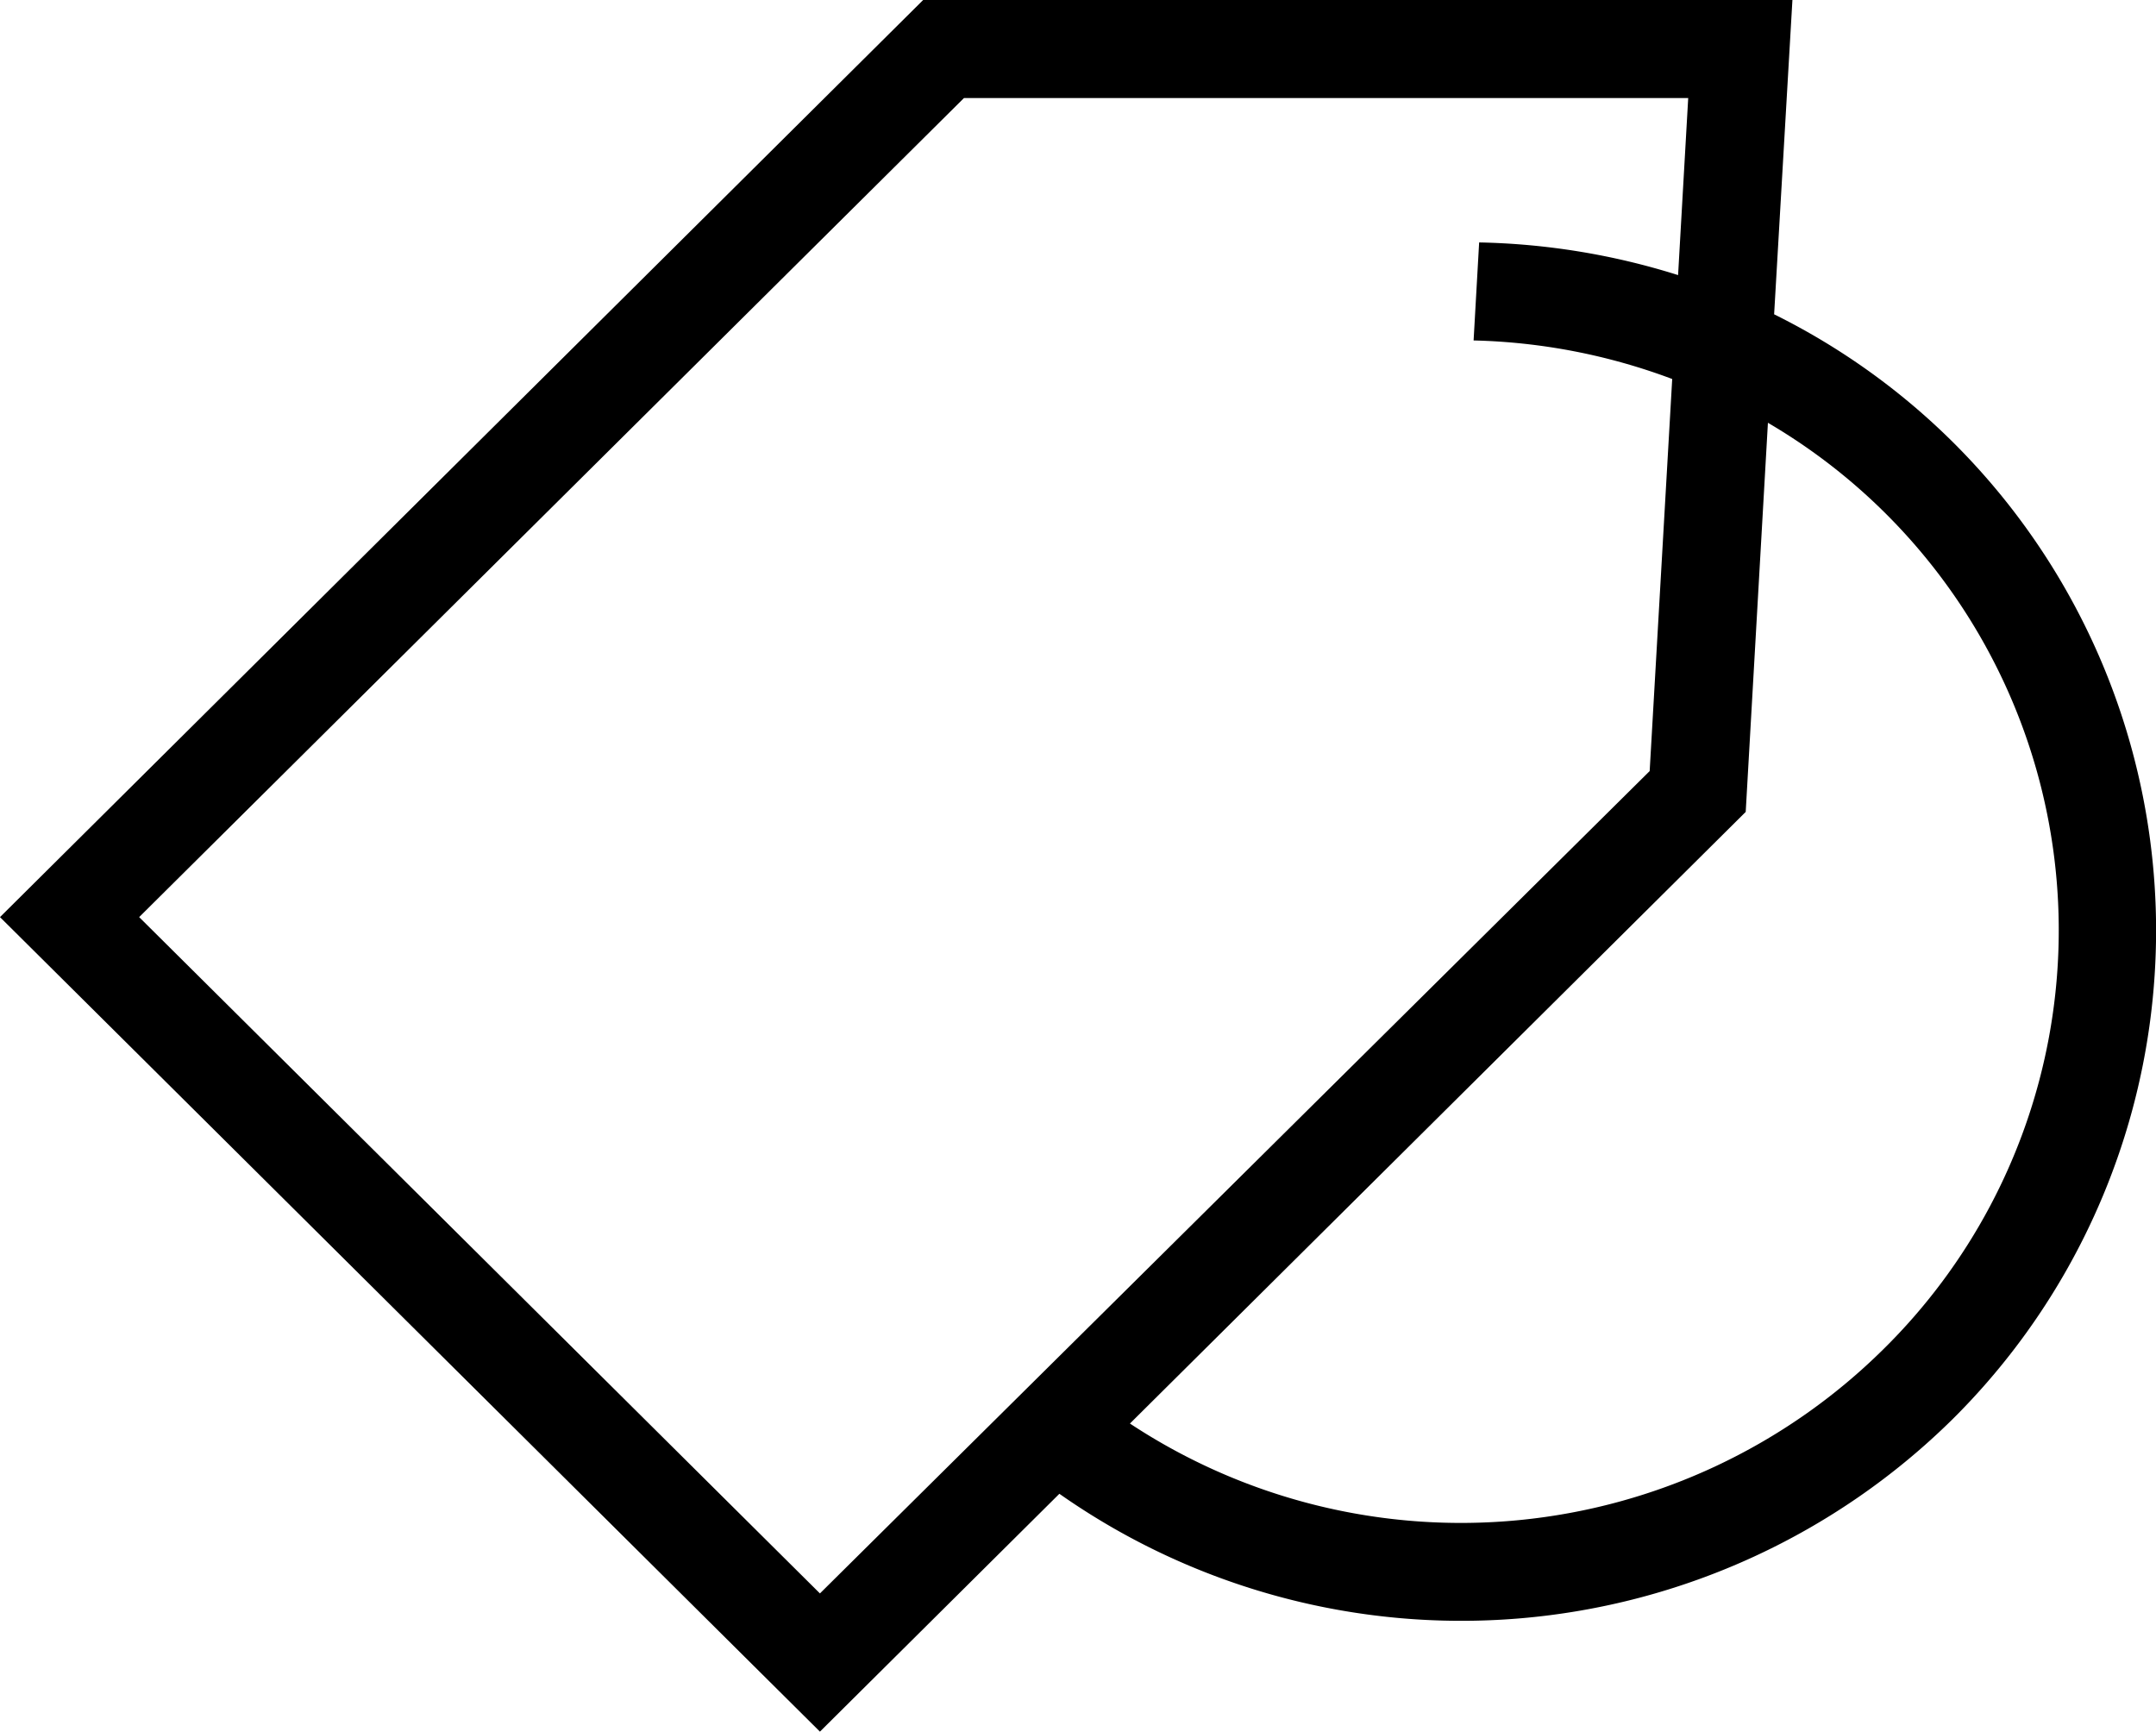
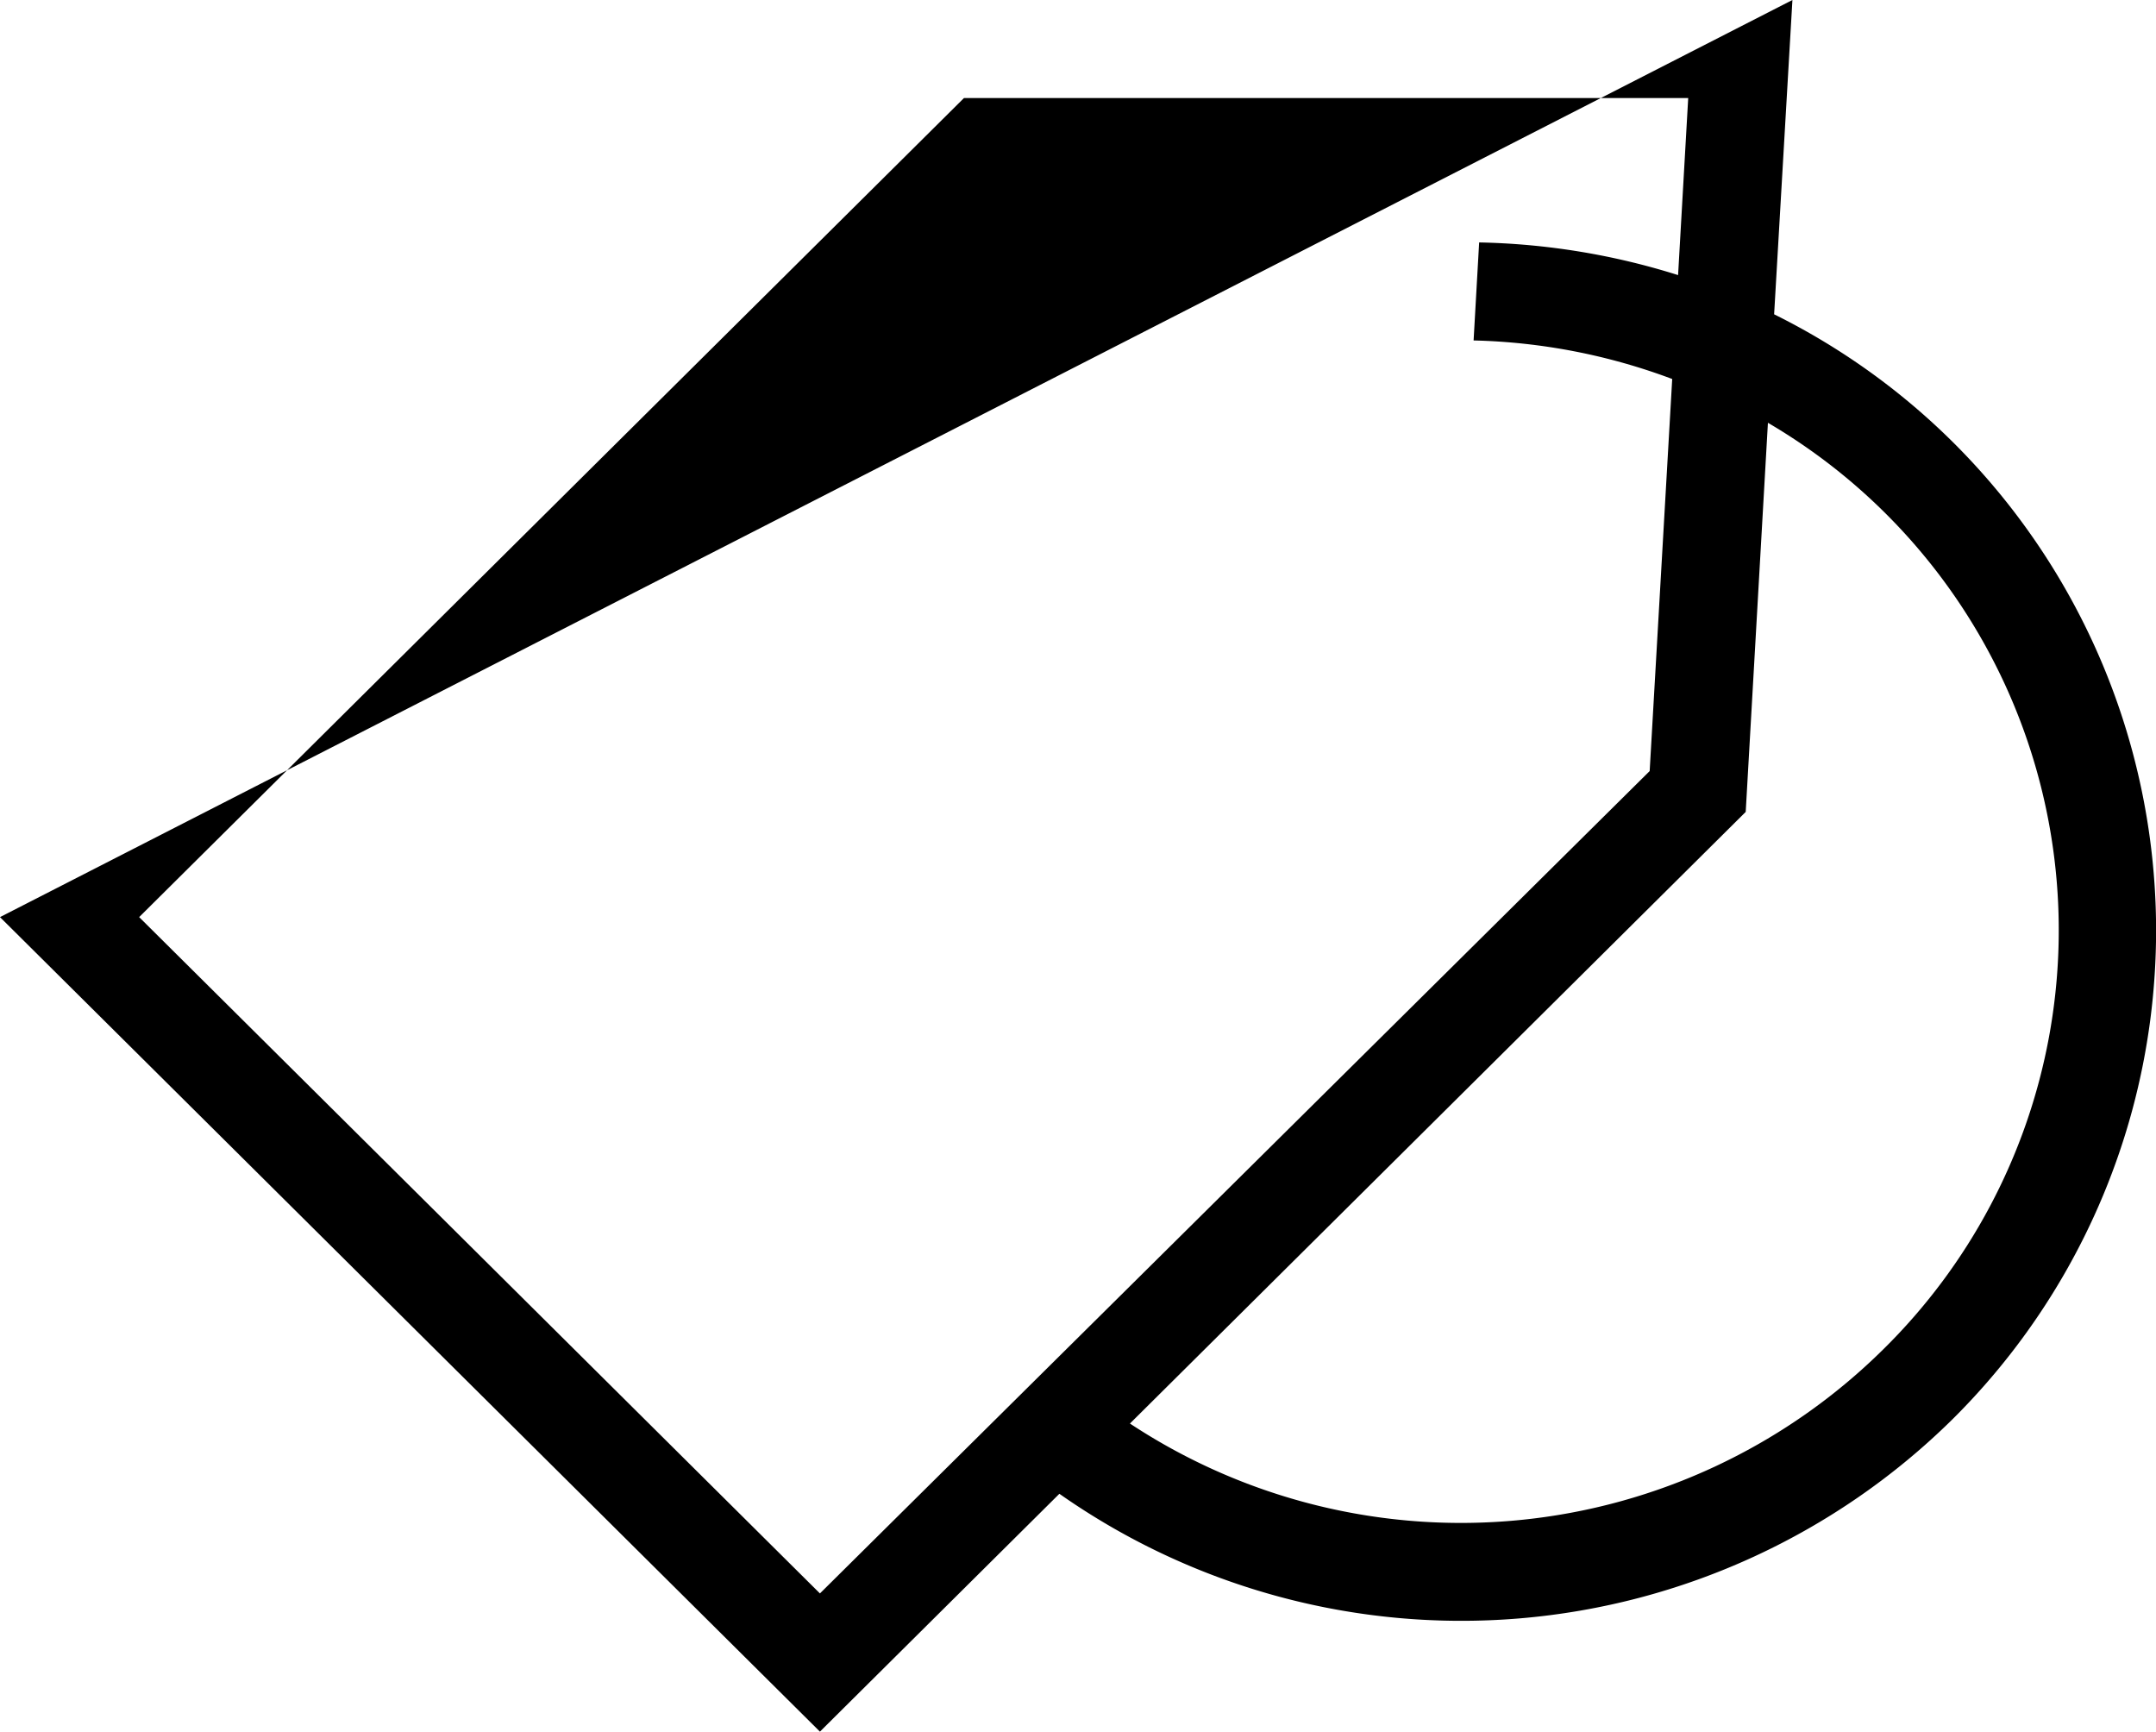
<svg xmlns="http://www.w3.org/2000/svg" viewBox="0 0 66 53">
  <g>
    <g>
-       <path d="M59.77,13.52a21,21,0,0,0-5.46-3.9L54.87,0H28.26L0,28.07,25.1,53l7.33-7.28a21.41,21.41,0,0,0,27.35-2.29A21.07,21.07,0,0,0,59.77,13.52ZM4.26,28.07,29.51,3H51.68l-.31,5.42a21.64,21.64,0,0,0-6.09-1l-.17,3a18.53,18.53,0,0,1,6.08,1.18l-.69,12L25.1,48.77ZM57.64,41.31a18.39,18.39,0,0,1-23.05,2.26L53.44,24.85l.68-11.91a18,18,0,0,1,3.52,28.37Z" />
+       <path d="M59.77,13.52a21,21,0,0,0-5.46-3.9L54.87,0L0,28.07,25.1,53l7.33-7.28a21.41,21.41,0,0,0,27.35-2.29A21.07,21.07,0,0,0,59.77,13.52ZM4.26,28.07,29.51,3H51.68l-.31,5.42a21.64,21.64,0,0,0-6.09-1l-.17,3a18.53,18.53,0,0,1,6.08,1.18l-.69,12L25.1,48.77ZM57.64,41.31a18.39,18.39,0,0,1-23.05,2.26L53.44,24.85l.68-11.91a18,18,0,0,1,3.52,28.37Z" />
    </g>
  </g>
</svg>